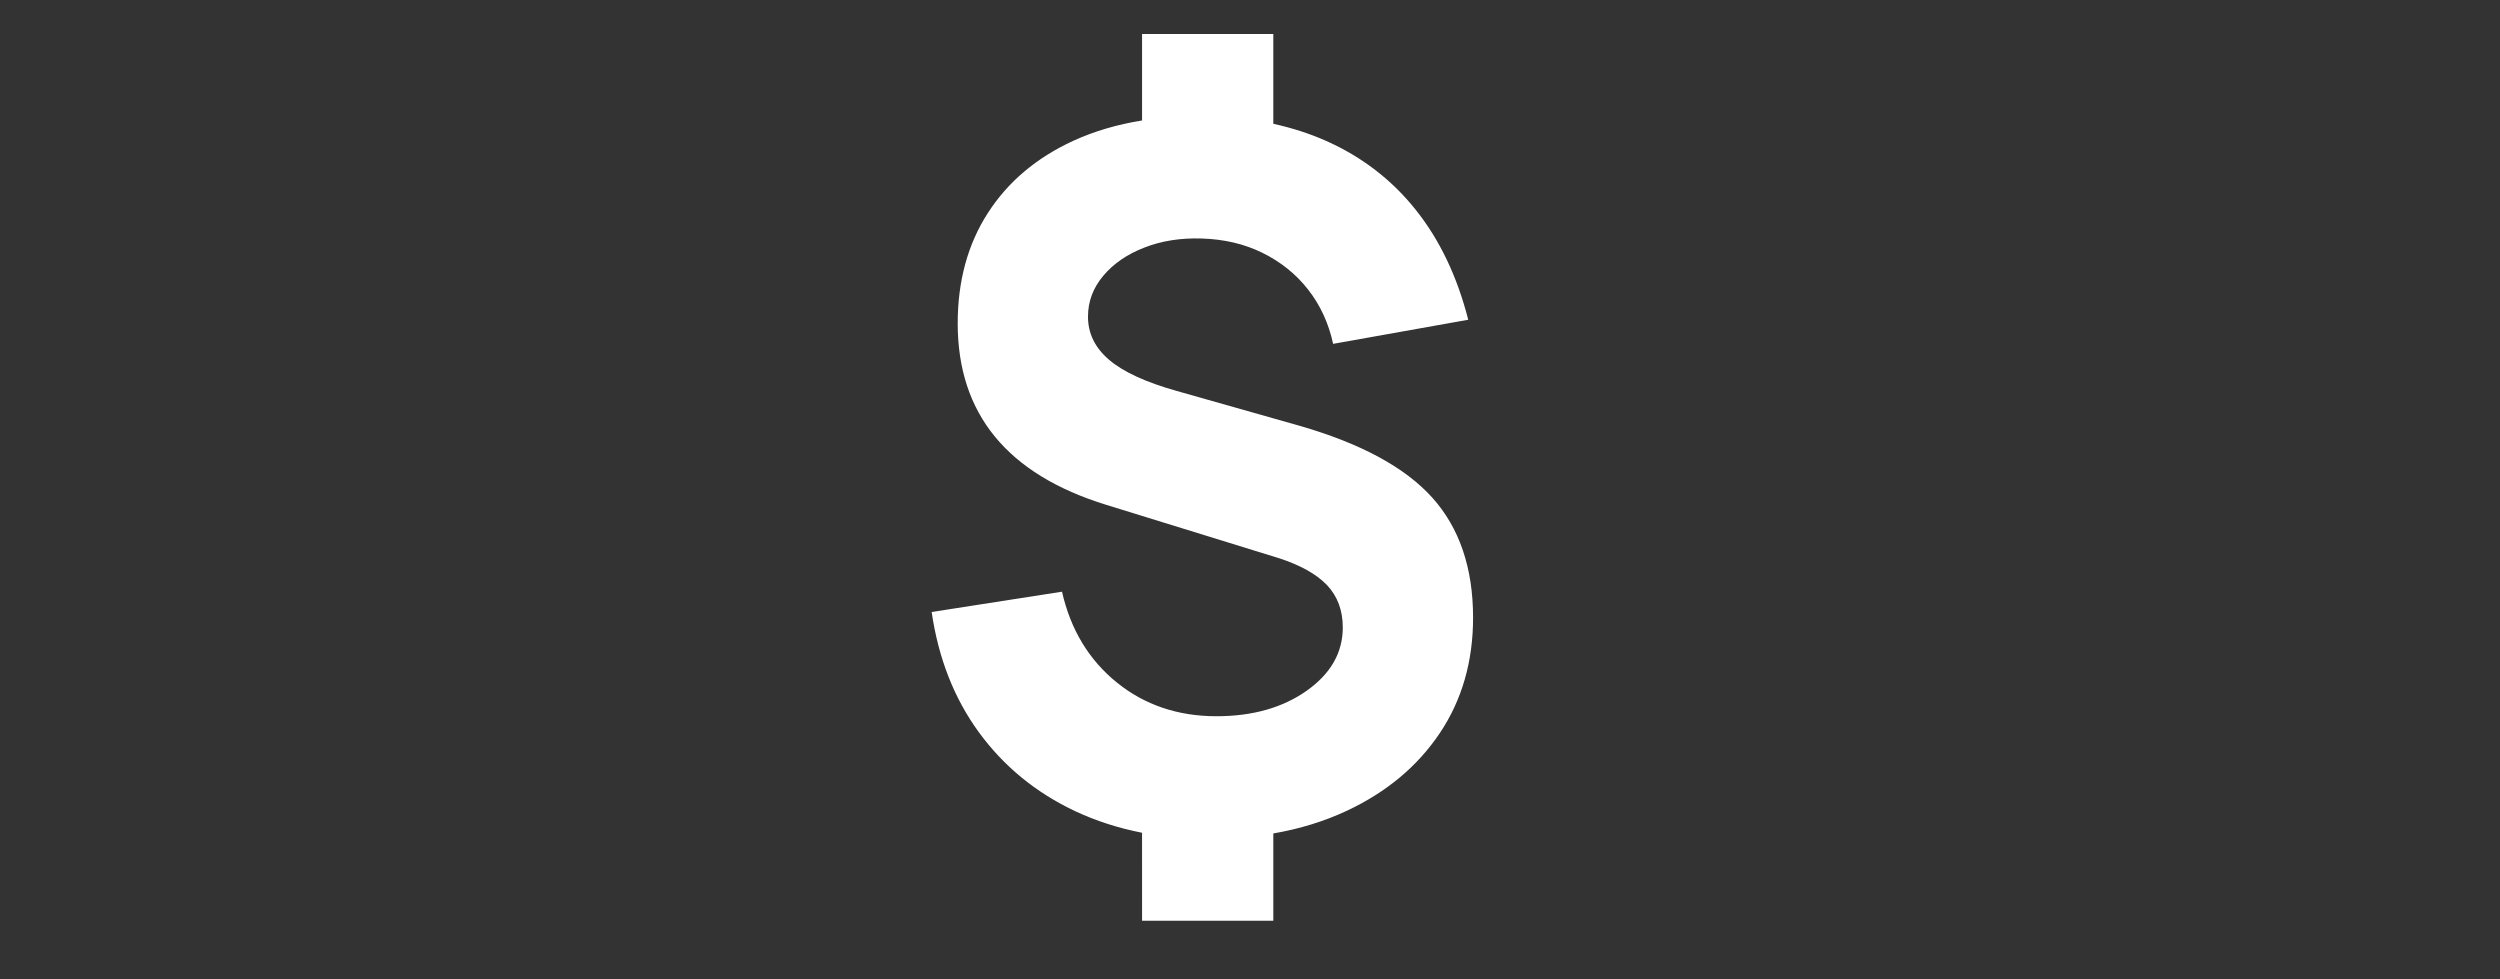
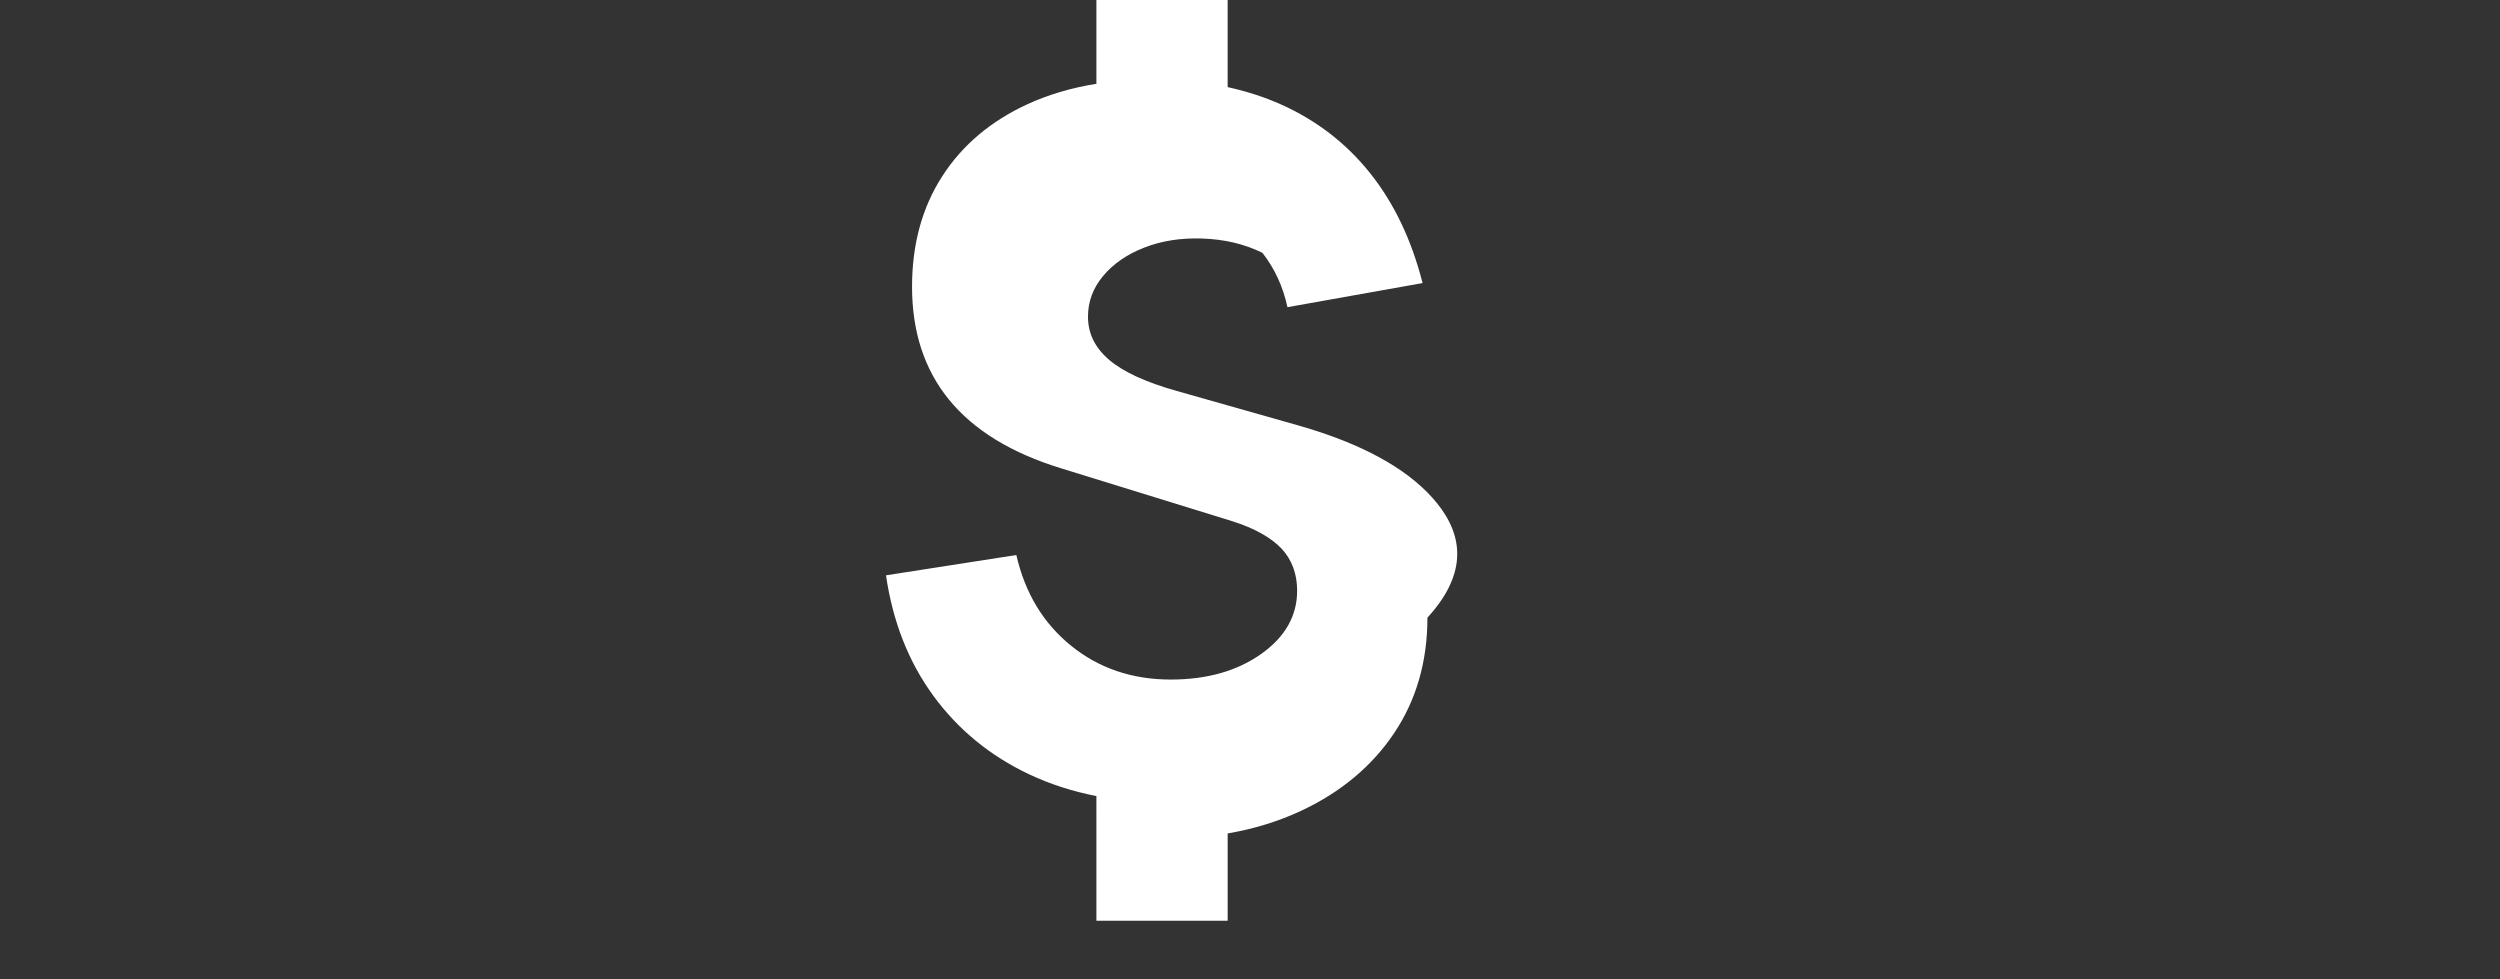
<svg xmlns="http://www.w3.org/2000/svg" id="Layer_1" x="0px" y="0px" viewBox="0 0 3619.3 1417.3" style="enable-background:new 0 0 3619.3 1417.3;" xml:space="preserve">
  <rect x="0" y="0" width="3619.3" height="1417.3" fill="#333333" stroke="none" />
  <style type="text/css">
	.st0{fill:#FFFFFF;}
</style>
-   <path class="st0" d="M2073.5,720.4c-39.4-43.8-103.5-78.5-192.5-104.1l-177.4-50.3c-44.8-12.6-77.4-27.6-97.8-45  c-20.6-17.5-30.7-38.3-30.7-62.5c0-21.9,7.3-41.5,22-59.1c14.7-17.5,34.4-31.2,59.4-40.9c24.9-9.8,52.7-14.2,83.5-13.2  c32.1,1,61.4,7.8,87.6,20.7c26.2,12.9,48.4,30.5,66.1,53.1c17.7,22.6,29.8,48.8,36.3,78.7l195.6-34.9  c-15.9-62.3-41.1-115.4-75.8-158.9c-34.7-43.6-77.9-76.8-129.6-99.9c-24-10.7-49.7-18.9-76.8-24.9v-130h-190v125.2  c-36.3,5.8-69.5,15.7-99.5,29.4c-53.3,24.5-94.6,59.3-123.7,104.5c-29.1,45.1-43.7,98.5-43.7,159.9c0,130.8,71.7,218.5,215.2,262.7  l248.6,76.8c32.1,10.2,55.7,23.5,71,39.5c15,16,22.7,36.5,22.7,61.1c0,36.3-17.3,66.9-52,91.5c-34.7,24.6-78.4,37.1-130.9,37.1  c-55.8,0-104-16.3-144.3-48.9c-40.3-32.6-66.8-76.4-79.3-131.4l-188.7,29.4c9.8,67.1,32.6,125.2,68.5,174.3  c35.9,49.1,82.2,87.1,139,113.9c30.2,14.2,62.5,24.6,97.1,31.4V1333h190v-126.4c38.4-6.6,73.9-17.6,106.6-32.9  c57.5-27,102.4-64.5,134.5-112.5c32.1-47.9,48.1-103.7,48.1-167C2132.6,822.1,2112.8,764.1,2073.5,720.4z" />
+   <path class="st0" d="M2073.5,720.4c-39.4-43.8-103.5-78.5-192.5-104.1l-177.4-50.3c-44.8-12.6-77.4-27.6-97.8-45  c-20.6-17.5-30.7-38.3-30.7-62.5c0-21.9,7.3-41.5,22-59.1c14.7-17.5,34.4-31.2,59.4-40.9c24.9-9.8,52.7-14.2,83.5-13.2  c32.1,1,61.4,7.8,87.6,20.7c17.7,22.6,29.8,48.8,36.3,78.7l195.6-34.9  c-15.9-62.3-41.1-115.4-75.8-158.9c-34.7-43.6-77.9-76.8-129.6-99.9c-24-10.7-49.7-18.9-76.8-24.9v-130h-190v125.2  c-36.3,5.8-69.5,15.7-99.5,29.4c-53.3,24.5-94.6,59.3-123.7,104.5c-29.1,45.1-43.7,98.5-43.7,159.9c0,130.8,71.7,218.5,215.2,262.7  l248.6,76.8c32.1,10.2,55.7,23.5,71,39.5c15,16,22.7,36.5,22.7,61.1c0,36.3-17.3,66.9-52,91.5c-34.7,24.6-78.4,37.1-130.9,37.1  c-55.8,0-104-16.3-144.3-48.9c-40.3-32.6-66.8-76.4-79.3-131.4l-188.7,29.4c9.8,67.1,32.6,125.2,68.5,174.3  c35.9,49.1,82.2,87.1,139,113.9c30.2,14.2,62.5,24.6,97.1,31.4V1333h190v-126.4c38.4-6.6,73.9-17.6,106.6-32.9  c57.5-27,102.4-64.5,134.5-112.5c32.1-47.9,48.1-103.7,48.1-167C2132.6,822.1,2112.8,764.1,2073.5,720.4z" />
</svg>